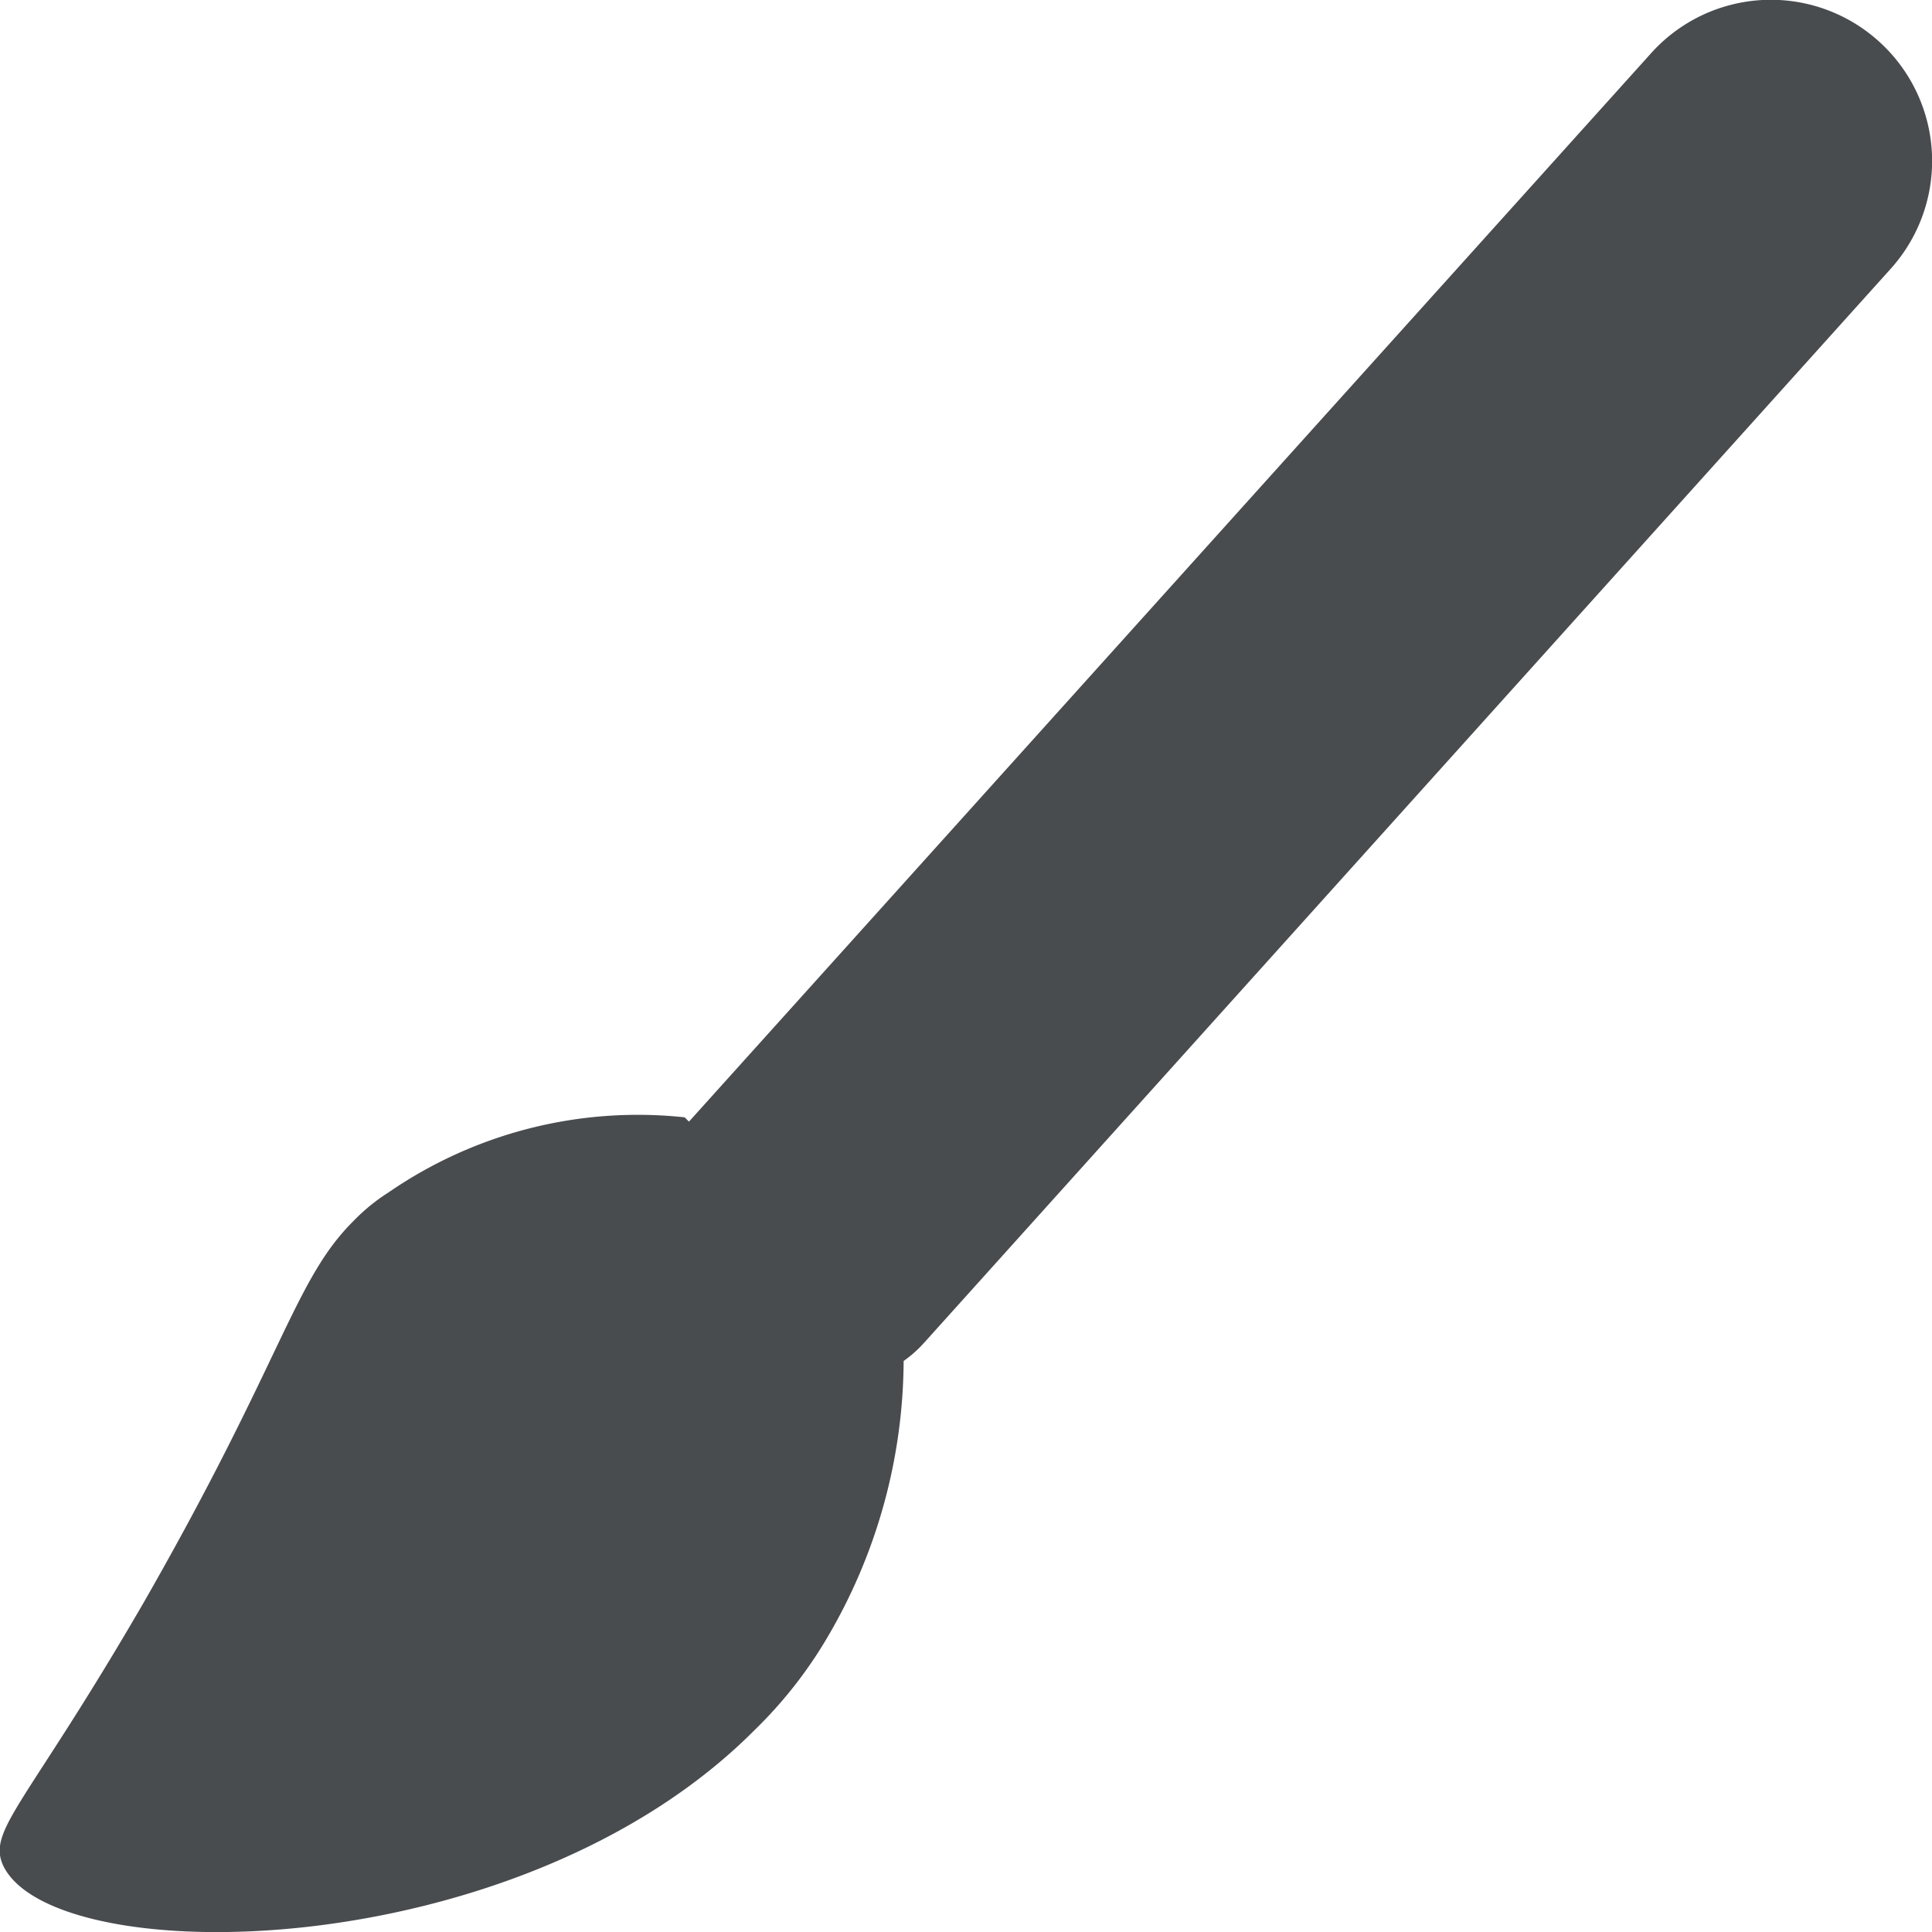
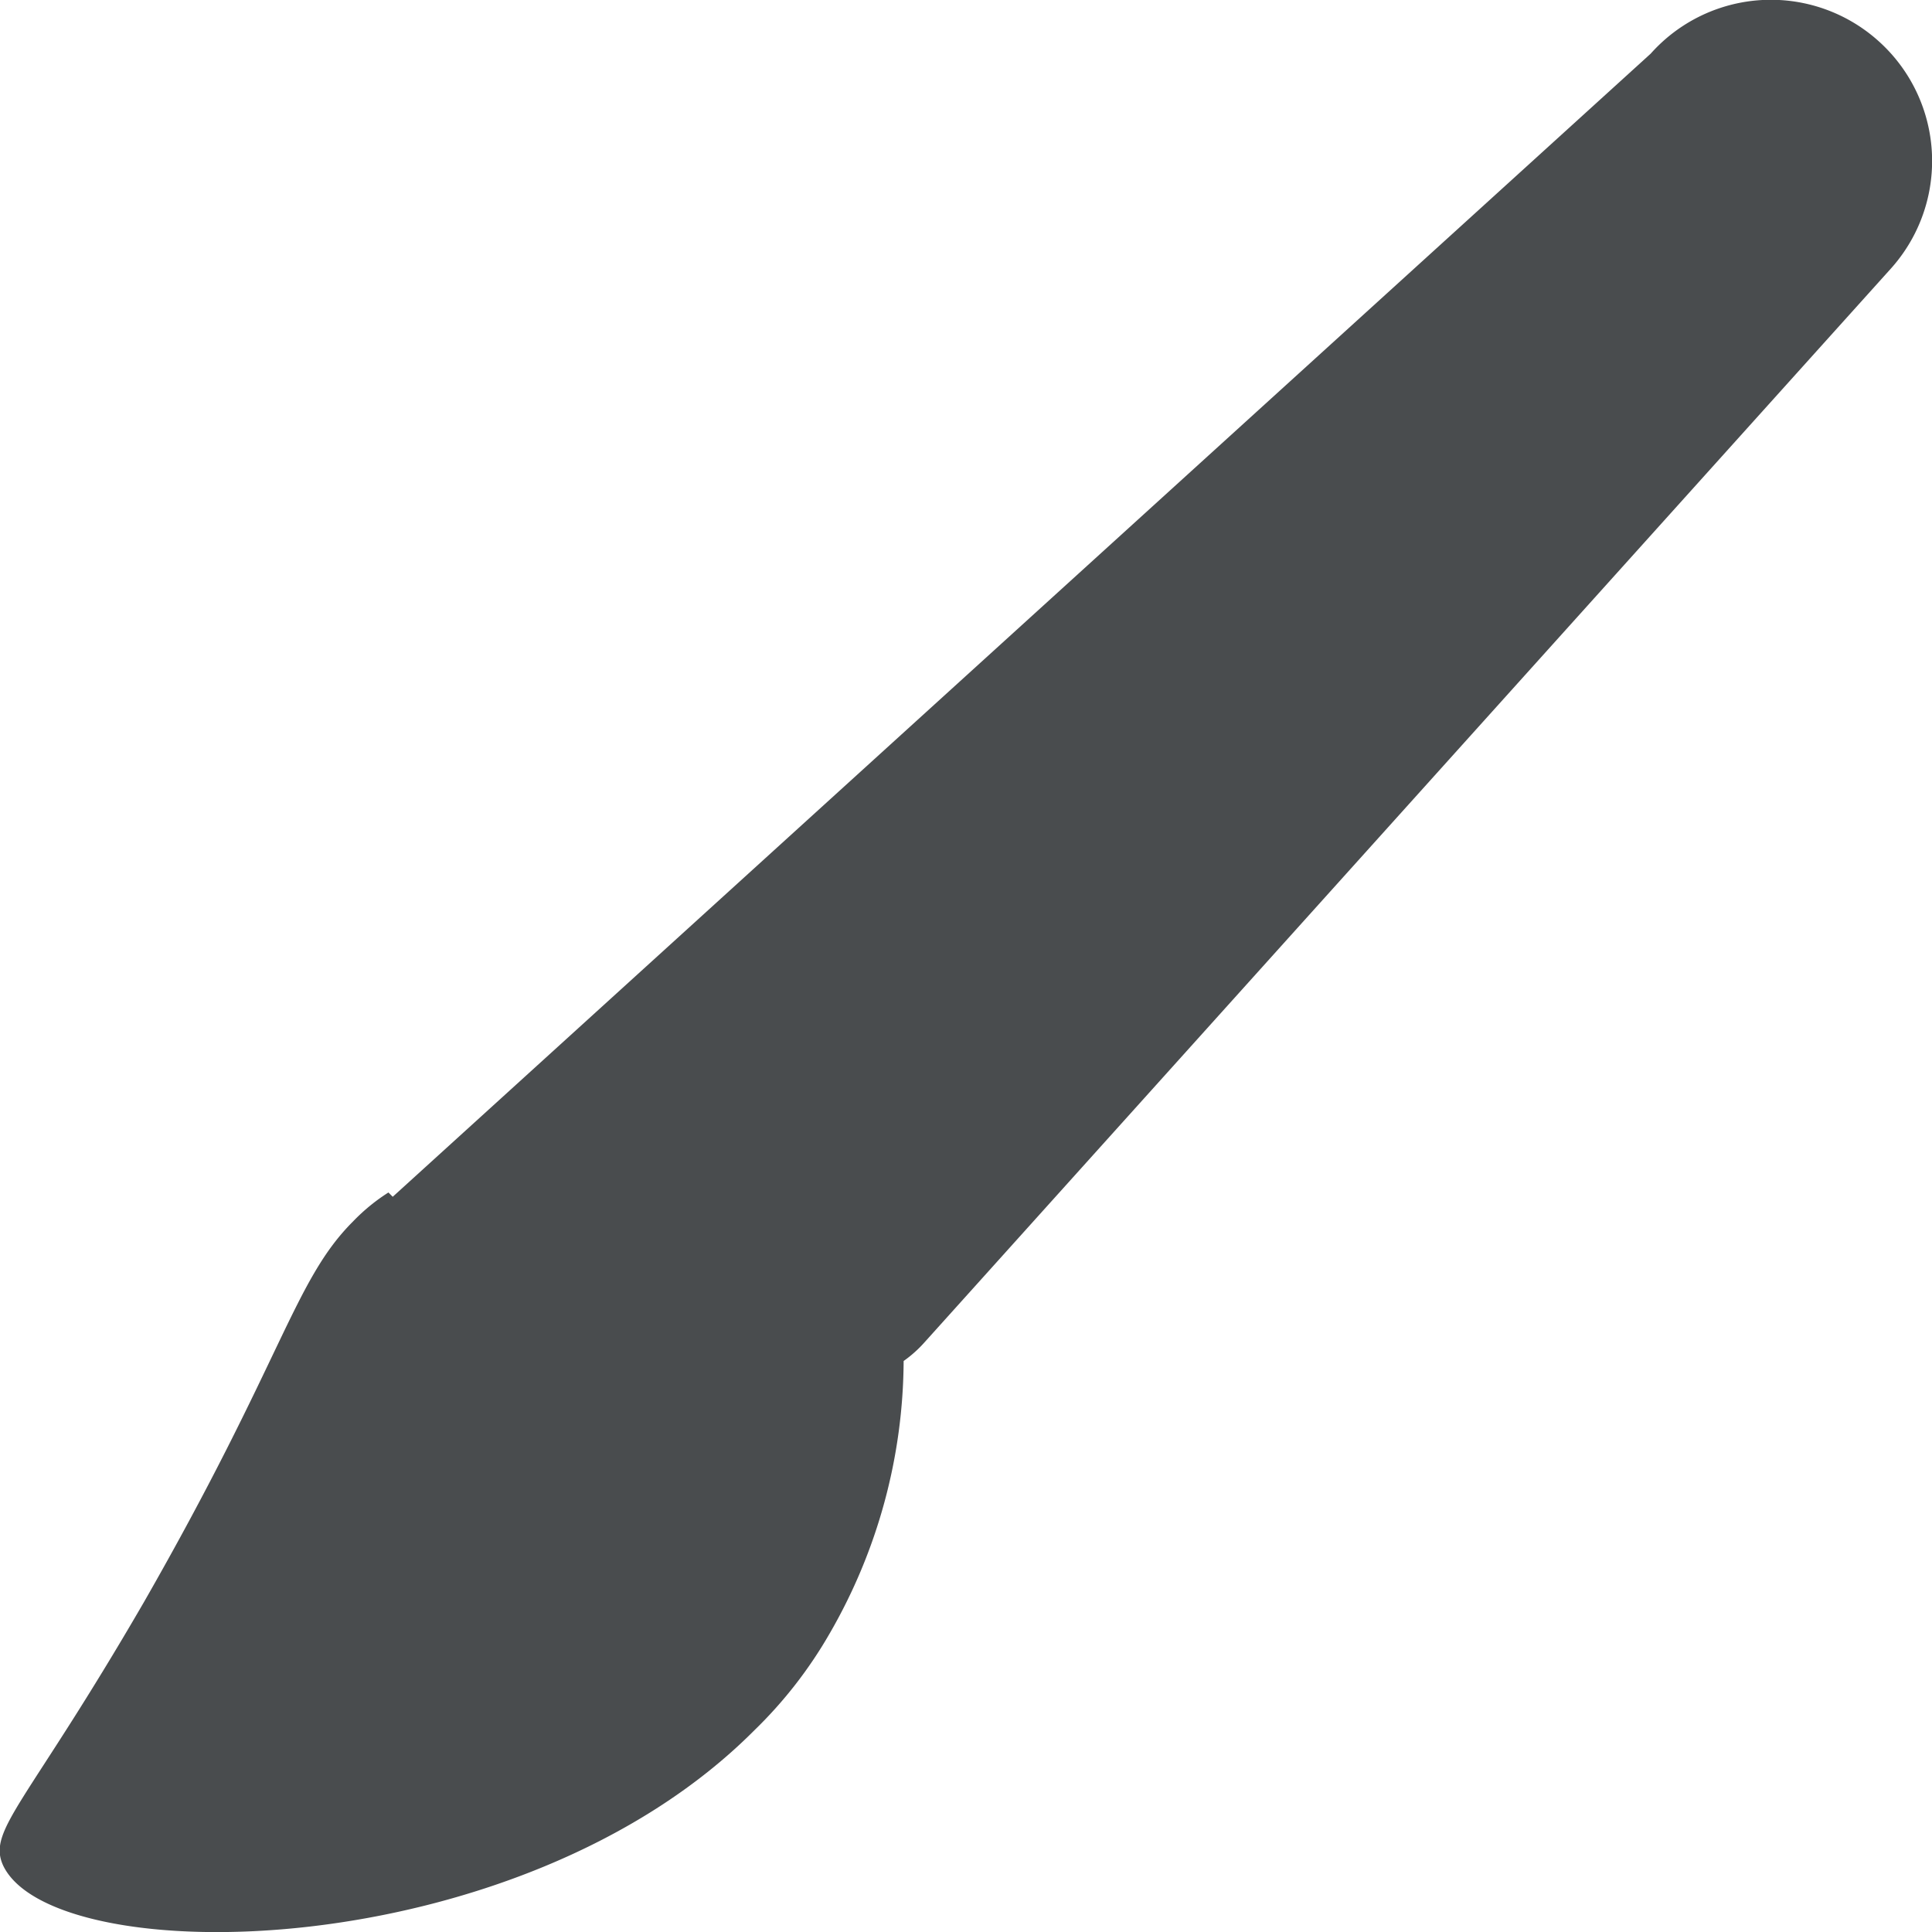
<svg xmlns="http://www.w3.org/2000/svg" width="800px" height="800px" viewBox="0 0 18 18">
-   <path d="M17.5.381a1.5 1.5 0 0 1 .119 2.119l-9 10a1.14 1.14 0 0 1-.2.18 5.116 5.116 0 0 1-.69 2.54 4.1 4.1 0 0 1-.7.9c-2.2 2.21-6.529 2.25-7 1.26-.15-.33.22-.57 1.31-2.45 1.3-2.27 1.4-3 1.95-3.55.099-.103.21-.194.33-.27a4.092 4.092 0 0 1 2.76-.7l.04.04L15.379.5A1.5 1.5 0 0 1 17.5.381z" fill="#494c4e" fill-rule="evenodd" />
+   <path d="M17.5.381a1.5 1.5 0 0 1 .119 2.119l-9 10a1.14 1.14 0 0 1-.2.18 5.116 5.116 0 0 1-.69 2.54 4.1 4.1 0 0 1-.7.9c-2.2 2.21-6.529 2.25-7 1.26-.15-.33.22-.57 1.31-2.45 1.3-2.27 1.4-3 1.95-3.55.099-.103.21-.194.33-.27l.04.04L15.379.5A1.5 1.5 0 0 1 17.5.381z" fill="#494c4e" fill-rule="evenodd" />
</svg>